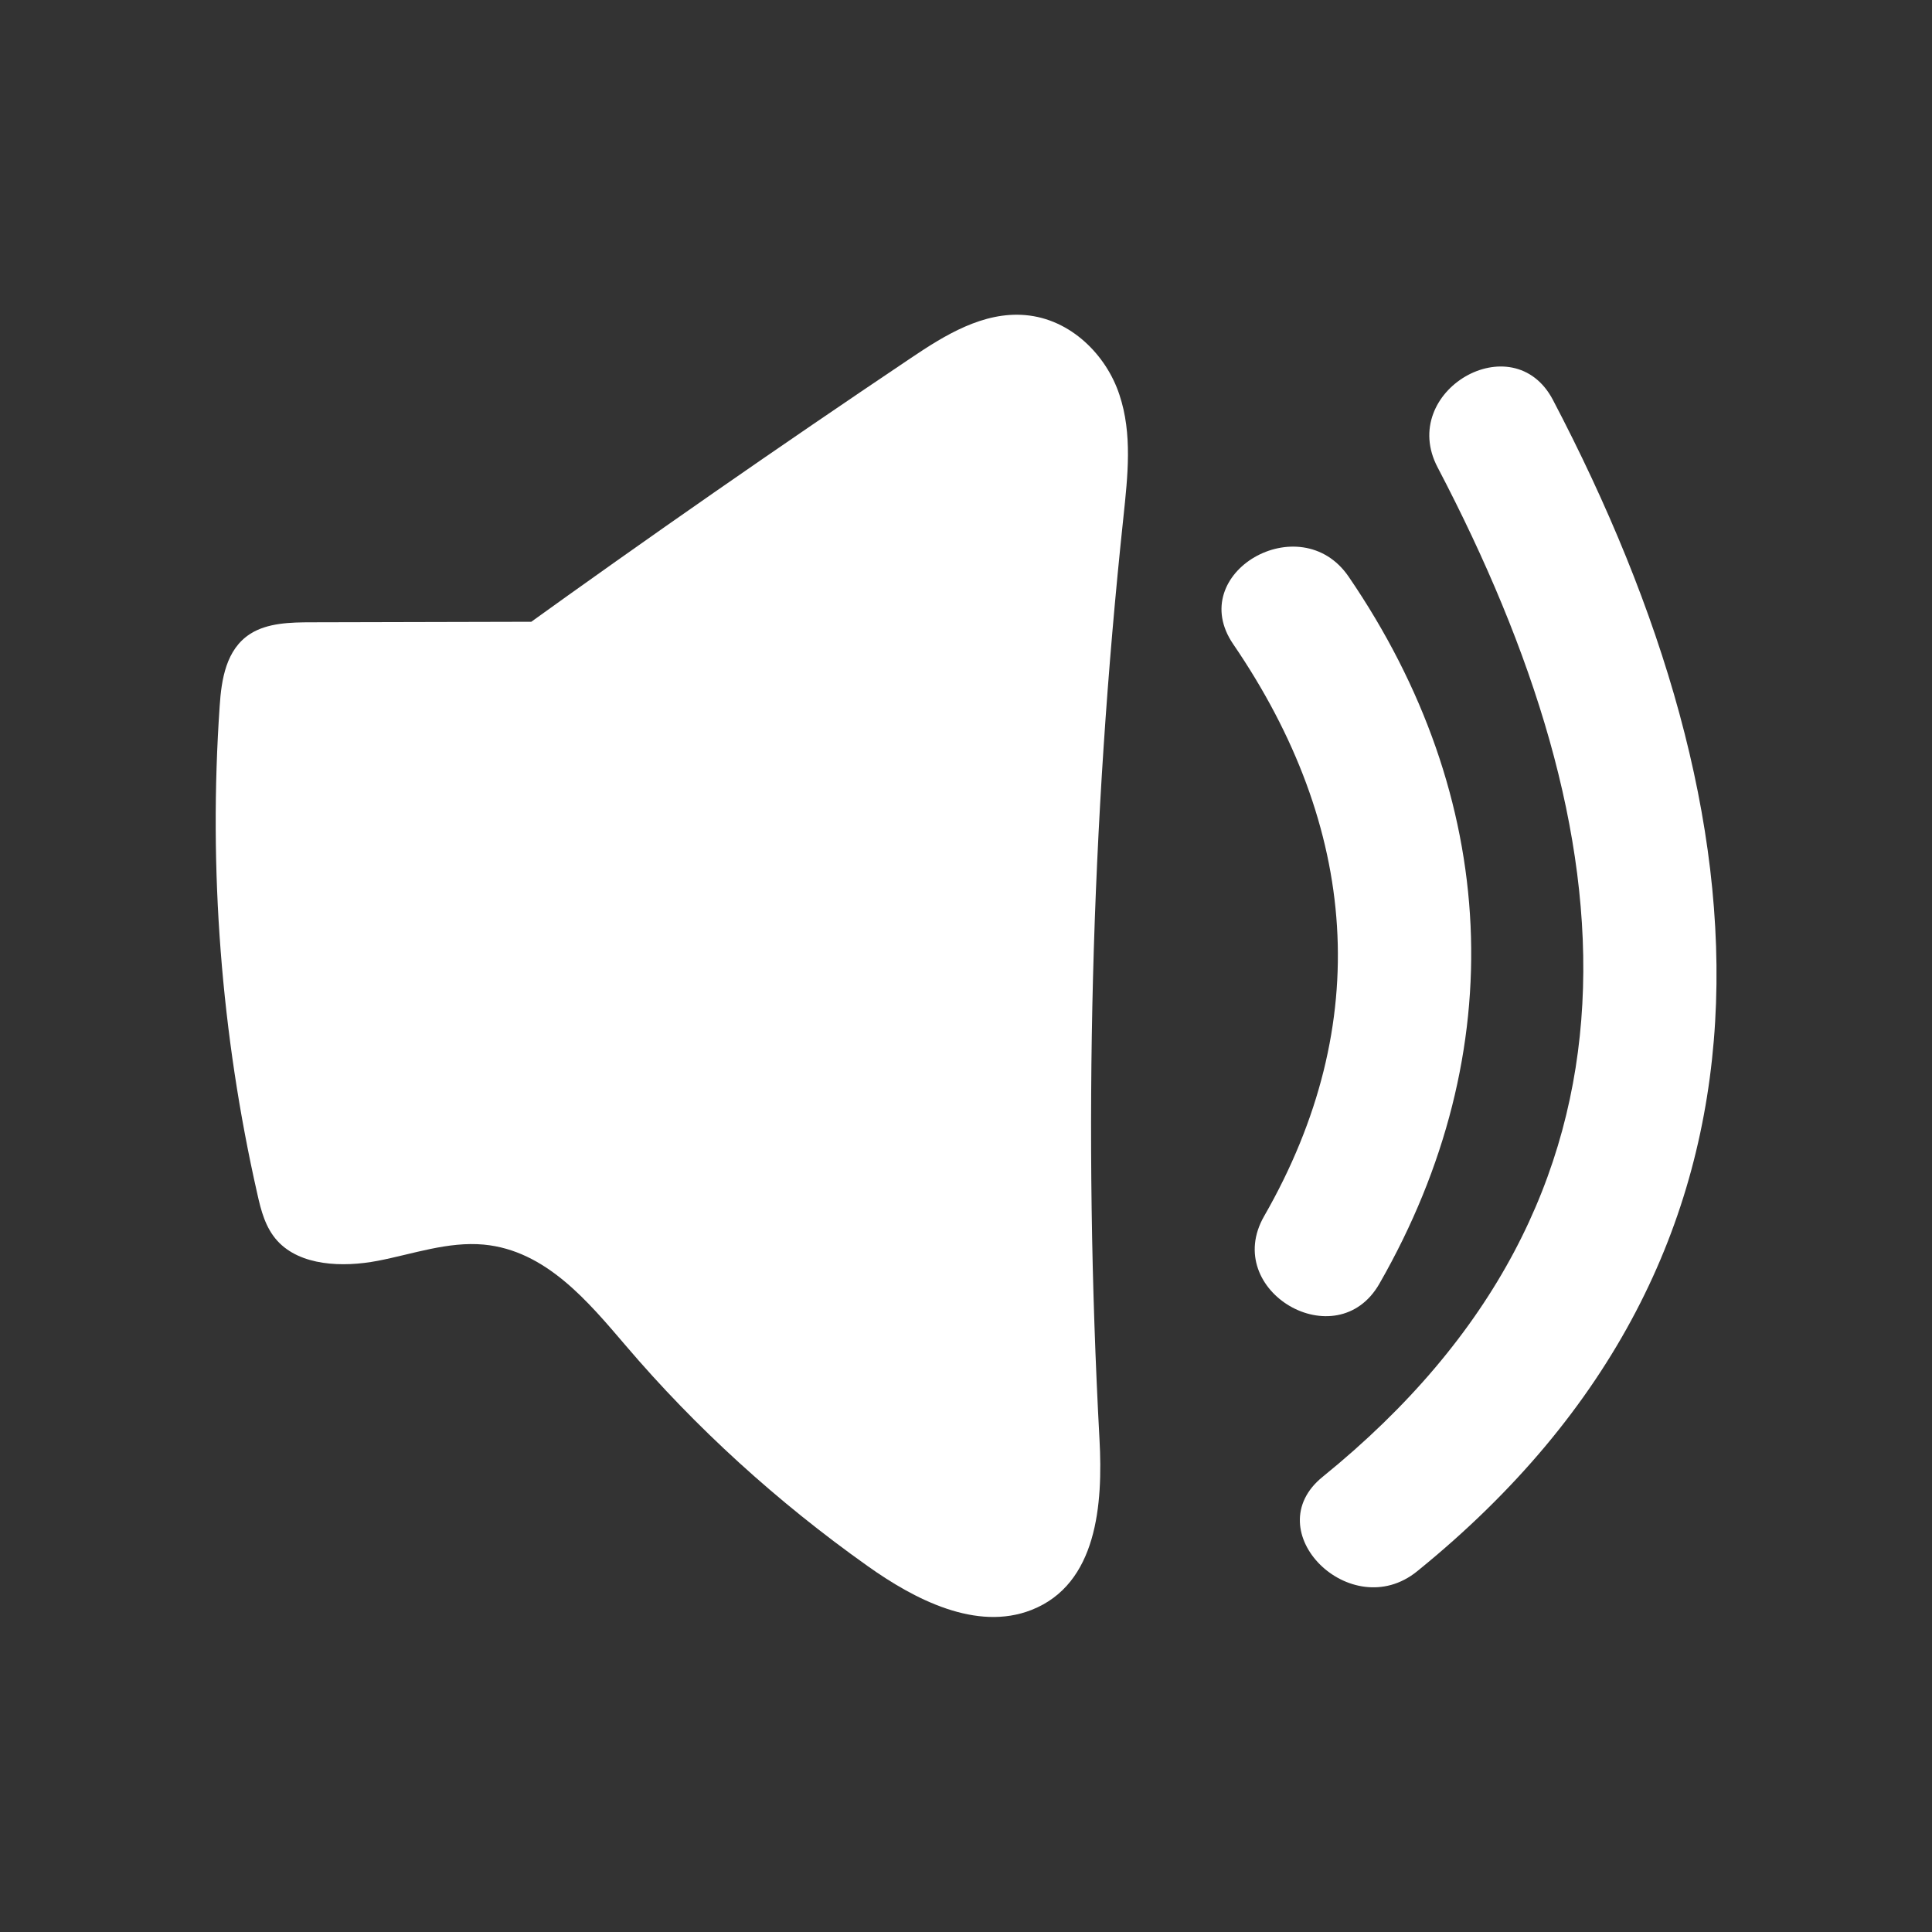
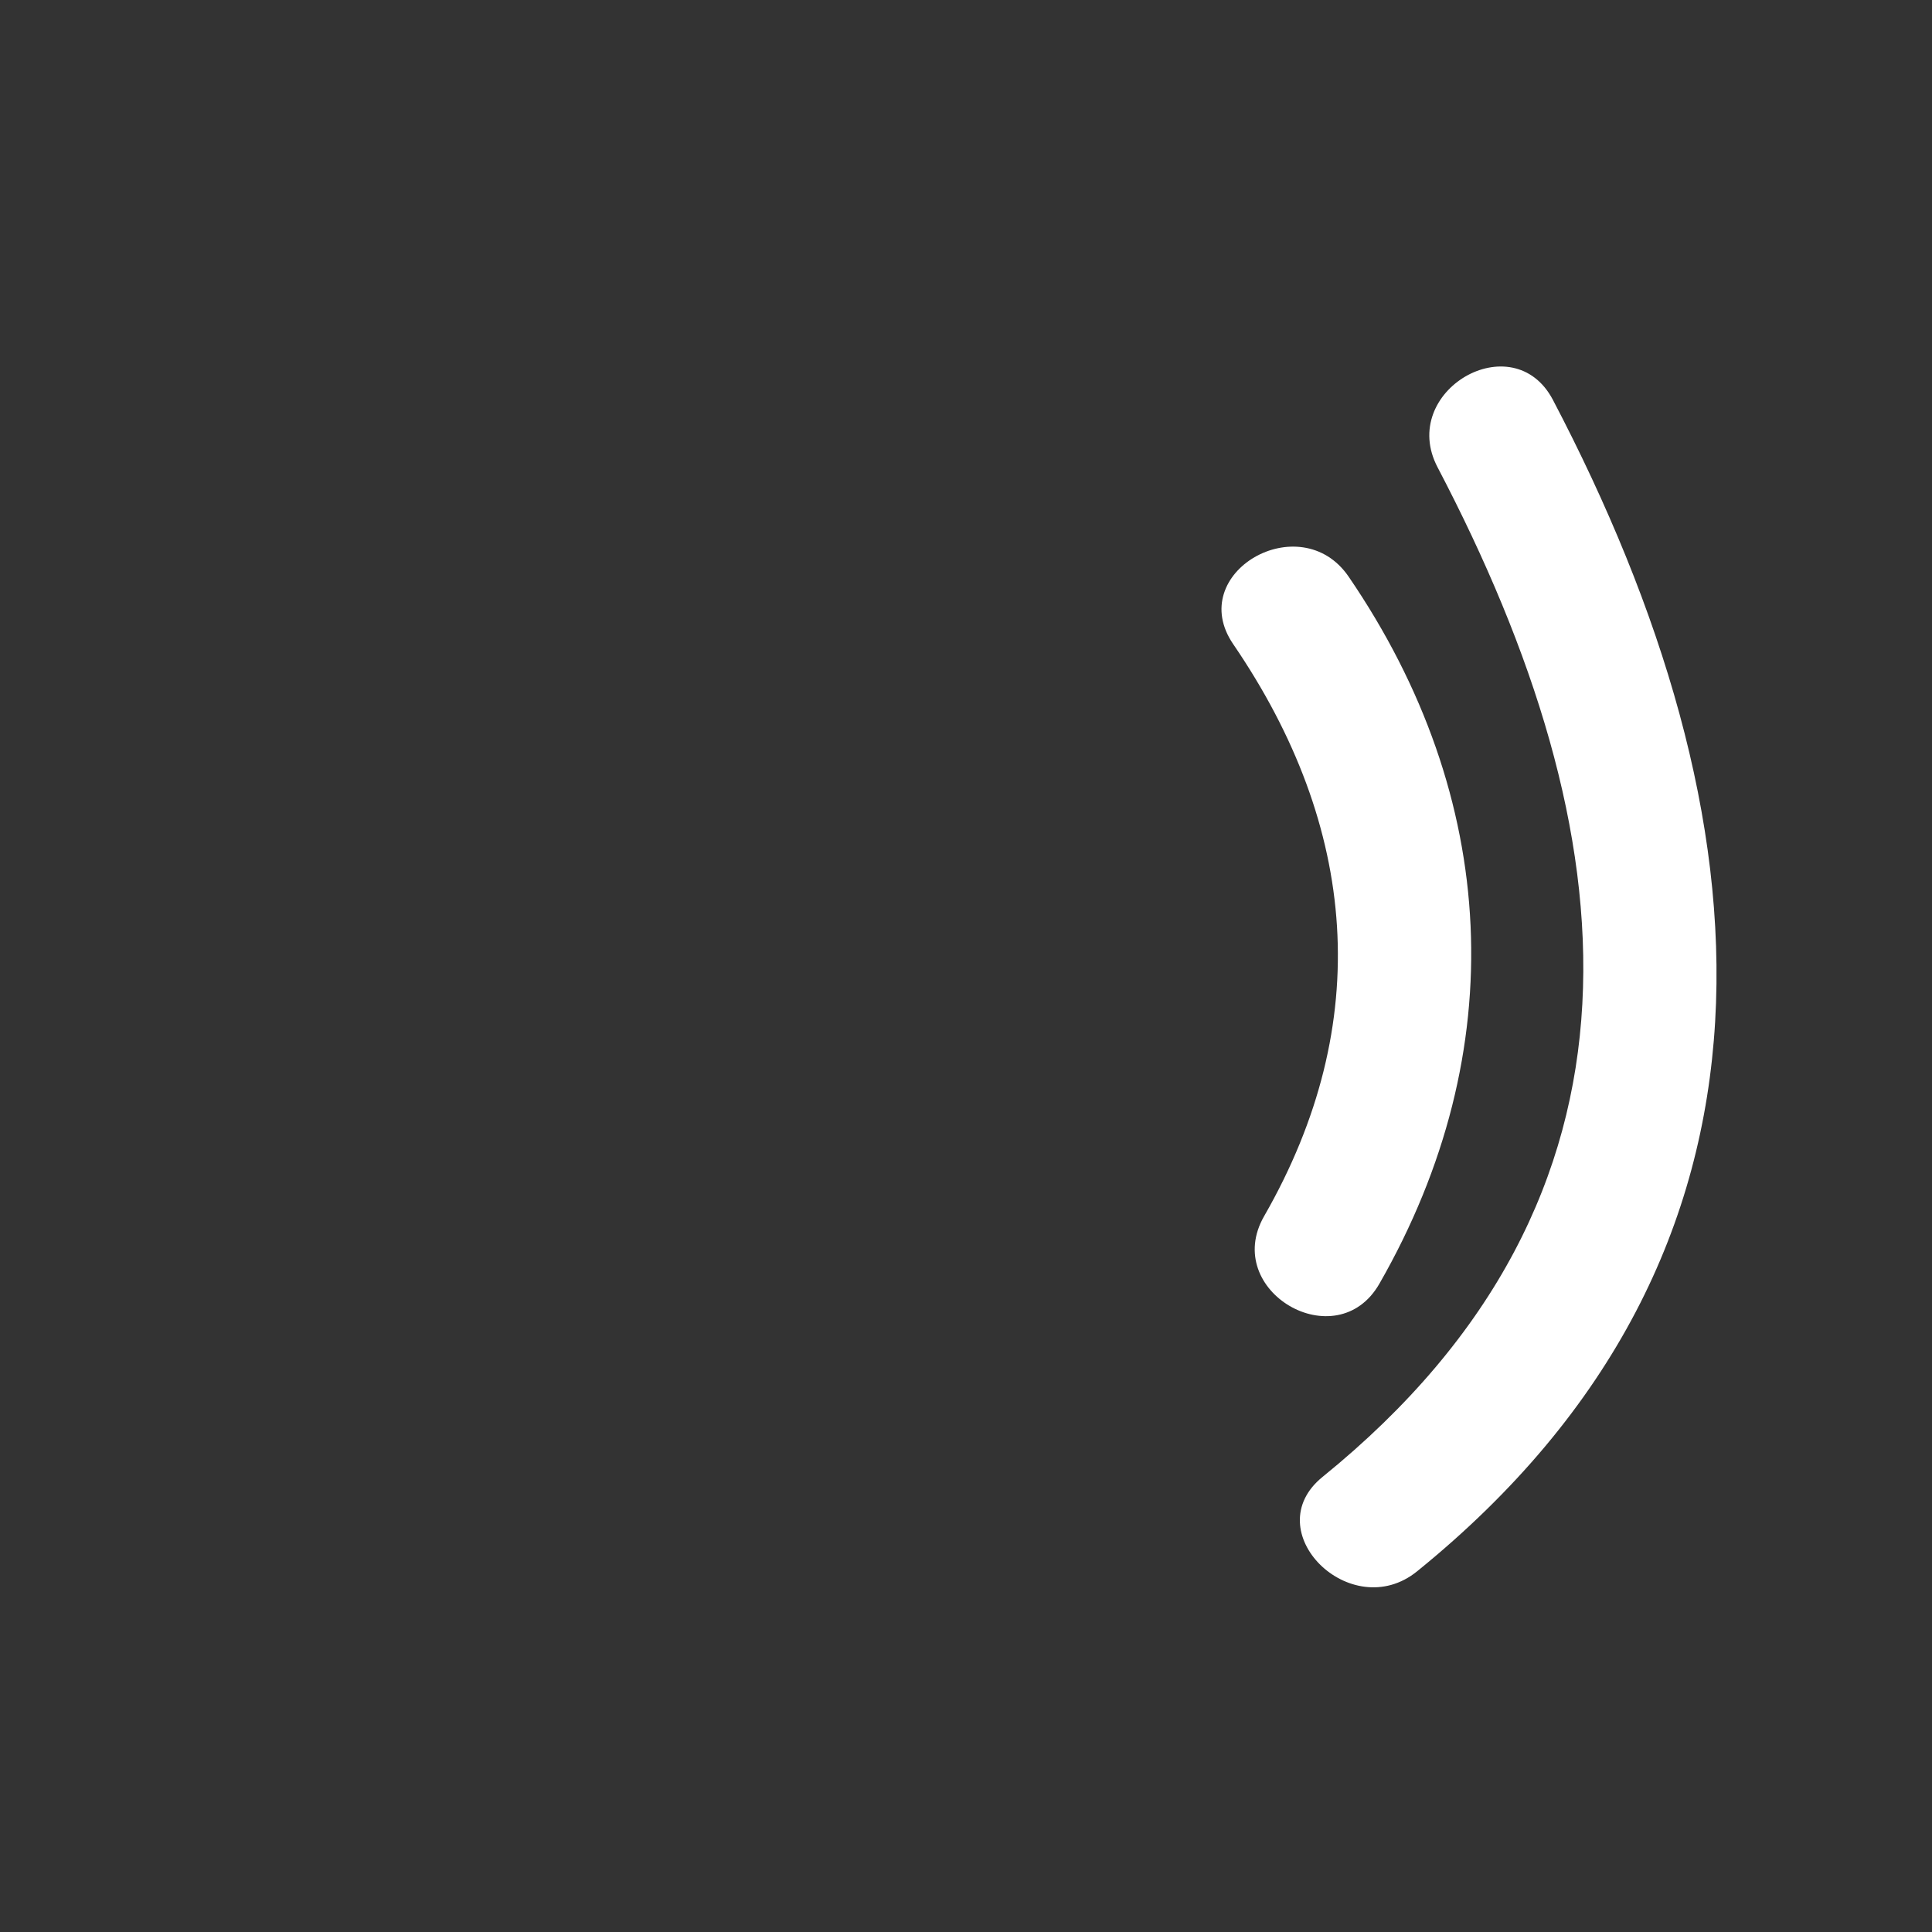
<svg xmlns="http://www.w3.org/2000/svg" id="Capa_1" x="0px" y="0px" viewBox="0 0 100 100" xml:space="preserve">
  <rect x="0" y="0" width="100" height="100" fill="#333333" stroke="none" />
  <g>
    <g>
      <g>
-         <path fill="#FFFFFF" d="M28.74,32.18c-4.2,0.01-8.41,0.02-12.61,0.03c-1.1,0-2.29,0.03-3.18,0.6c-1.25,0.8-1.49,2.36-1.58,3.74     c-0.58,8.44,0.07,16.96,1.95,25.25c0.19,0.86,0.42,1.75,1.04,2.43c1.18,1.29,3.36,1.38,5.19,1.03c1.82-0.35,3.63-1.01,5.49-0.84     c3.21,0.3,5.39,2.94,7.35,5.23c3.62,4.25,7.84,8.09,12.52,11.41c2.43,1.73,5.63,3.39,8.48,2.27c3.41-1.34,3.7-5.49,3.52-8.82     c-0.86-15.92-0.45-31.89,1.24-47.76c0.22-2.11,0.47-4.29-0.21-6.32c-0.67-2.04-2.51-3.92-4.87-4.12     c-2.18-0.19-4.17,1.04-5.92,2.22c-6.84,4.59-13.6,9.29-20.26,14.09" />
-       </g>
+         </g>
      <path fill="#FFFFFF" d="M63.83,33.34c6.45,9.44,7.34,19.61,1.6,29.61c-2.22,3.87,3.76,7.36,5.97,3.49    c6.9-12.04,6.21-25.18-1.6-36.6C67.3,26.2,61.31,29.65,63.83,33.34L63.83,33.34z" />
      <path fill="#FFFFFF" d="M74.41,24.19c9.94,18.97,12.02,37.69-5.95,52.25c-3.46,2.8,1.46,7.67,4.89,4.89    C93.8,64.76,91.69,42.28,80.38,20.7C78.31,16.76,72.34,20.25,74.41,24.19L74.41,24.19z" />
    </g>
  </g>
</svg>